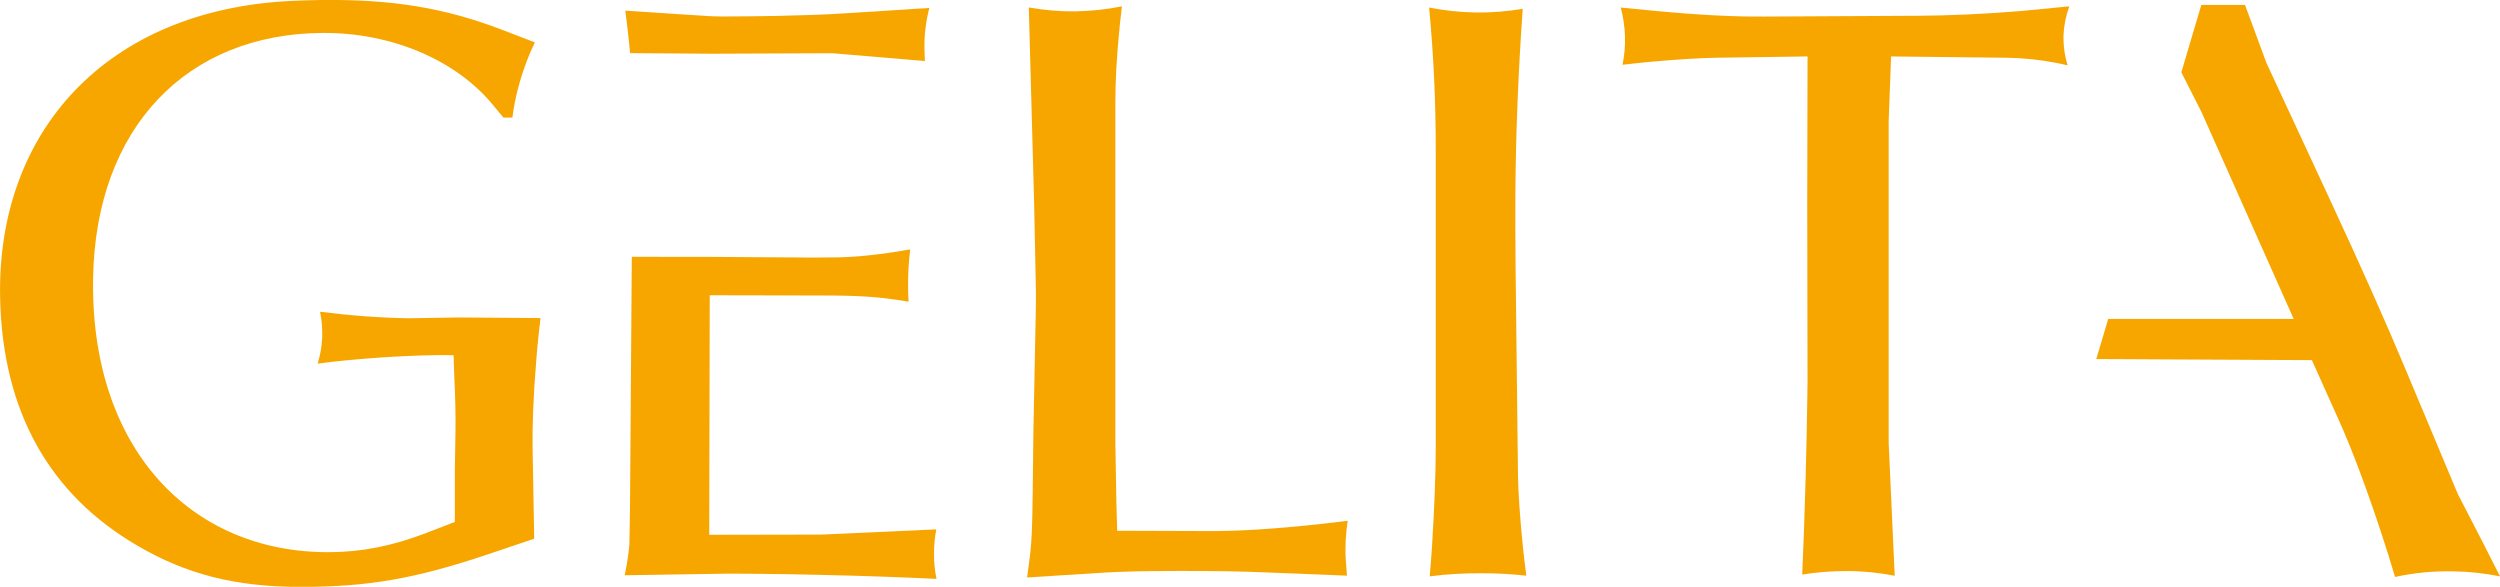
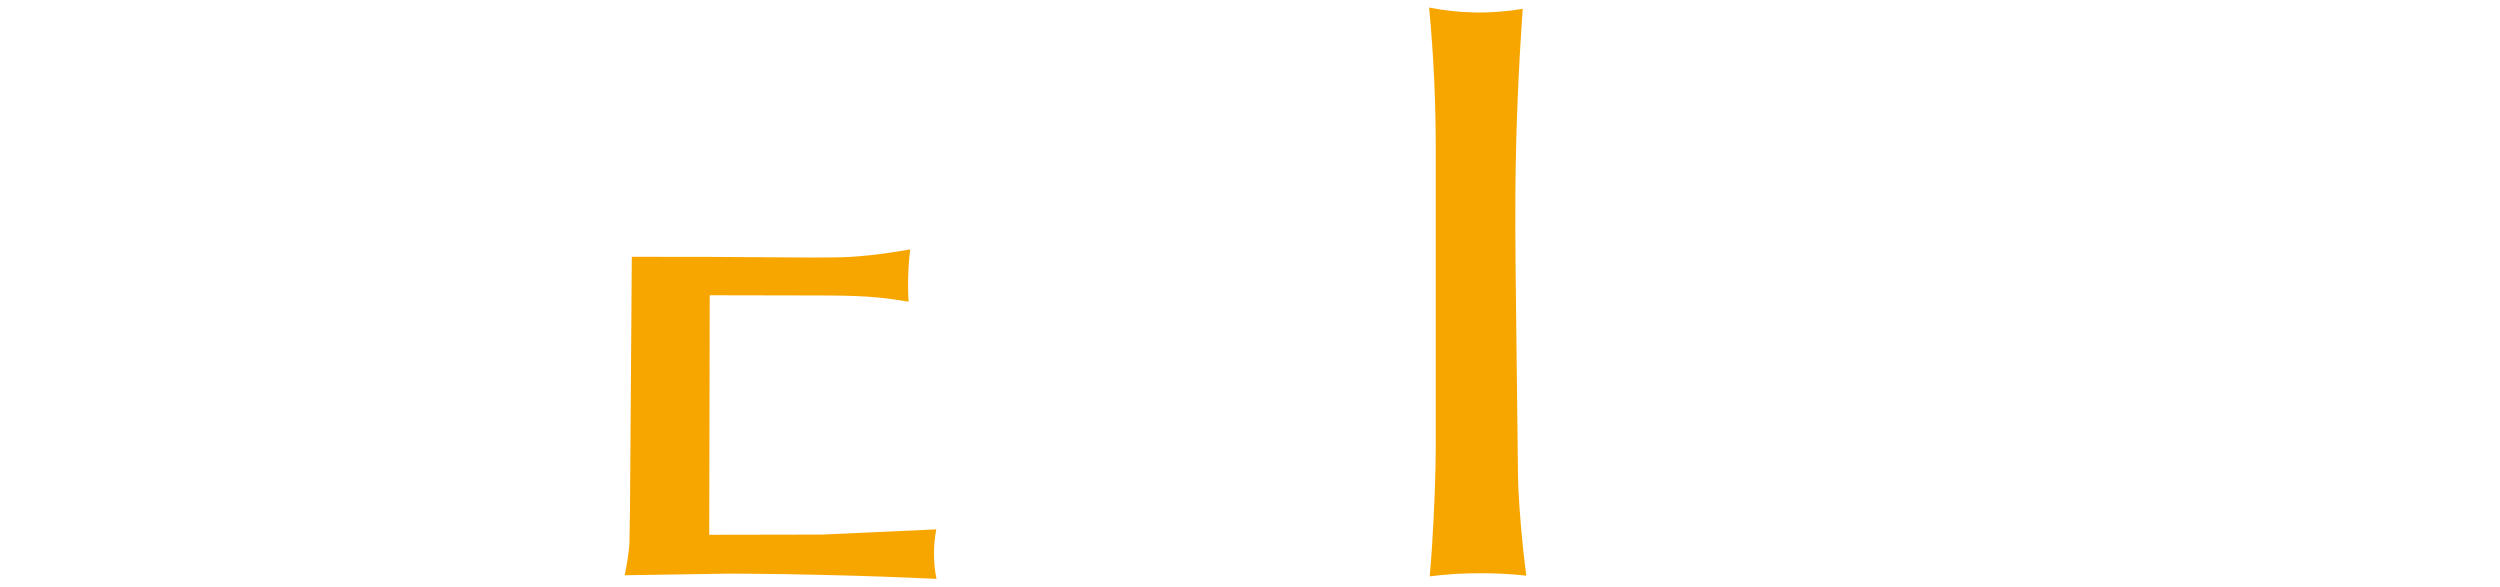
<svg xmlns="http://www.w3.org/2000/svg" version="1.1" id="Ebene_1" x="0px" y="0px" viewBox="0 0 248.93 58.43" style="enable-background:new 0 0 248.93 58.43;" xml:space="preserve">
  <style type="text/css">
	.st0{fill-rule:evenodd;clip-rule:evenodd;fill:#F7A600;}
</style>
  <g>
-     <path class="st0" d="M45.16,35.37c-2.24-0.05-6.27,0.08-10.78,0.52c-0.92,0.09-1.83,0.19-2.75,0.32c0.26-0.84,0.4-1.67,0.45-2.56   c0.03-0.88-0.03-1.75-0.21-2.61c2.87,0.37,5.88,0.6,8.79,0.65l4.98-0.08l8.18,0.06c-0.11,0.94-0.25,2.14-0.33,3.08l-0.09,1.09   c-0.31,3.73-0.4,6.64-0.37,8.8l0.16,9l-4.56,1.54c-7.29,2.45-11.98,3.26-18.71,3.26c-6.55,0-11.42-1.29-16.21-4.09   c-8.69-5.05-13.46-13.26-13.7-24.7C-0.33,13.01,10.68,1.03,28.84,0.1c1.01-0.05,2.03-0.08,3.03-0.1C39.13-0.09,44.33,0.8,50,2.97   l3.26,1.25c-0.64,1.31-1.14,2.65-1.53,4.04c-0.32,1.12-0.57,2.3-0.71,3.45l-0.89,0l-0.97-1.17c-3.59-4.44-10-7.31-17.05-7.26   C18.6,3.36,9.52,12.7,9.27,27.71c-0.29,16.91,9.71,27.38,23.59,27.27c3.14-0.02,6.13-0.6,9.45-1.86l2.98-1.15v-5.12l0.06-3.7   c0.03-1.88-0.02-3.71-0.11-5.53L45.16,35.37L45.16,35.37z" />
-     <path class="st0" d="M102.27,57.5l7.76-0.49c1.64-0.09,3.65-0.16,7.65-0.16c3.7,0,6.08,0.05,8.23,0.14l8.21,0.33l-0.11-1.43   c-0.05-0.66-0.05-1.34-0.02-2.03c0.04-0.66,0.1-1.34,0.2-2.01c-0.88,0.11-1.77,0.23-2.66,0.32c-4.73,0.52-8.41,0.73-11.25,0.71   l-9.04-0.03l-0.08-2.85l-0.1-5.73V10.14c0-1.95,0.11-4.37,0.44-7.63c0.07-0.62,0.13-1.25,0.21-1.88c-1.51,0.31-3.06,0.47-4.6,0.5   c-1.57,0.02-3.13-0.11-4.67-0.39l0.53,19.46c0.07,2.98,0.13,5.96,0.18,8.92c0,0.7,0,1.41-0.02,2.11l-0.23,11.62   C102.77,54.13,102.83,53.39,102.27,57.5L102.27,57.5z" />
    <path class="st0" d="M142.3,0.75c0.45,4.78,0.66,9.33,0.66,14.16v29.59c0,2.54-0.13,6.04-0.37,9.88c-0.06,1-0.15,2.01-0.23,3.01   c1.75-0.23,3.47-0.32,5.21-0.31c1.48,0,2.95,0.08,4.41,0.24c-0.12-0.84-0.21-1.7-0.31-2.54c-0.34-3.26-0.5-5.97-0.52-7.37   l-0.24-20.8c-0.03-2.51-0.03-5.04-0.02-7.55c0.05-6.01,0.29-11.91,0.73-18.18c-1.57,0.26-3.14,0.39-4.75,0.36   C145.36,1.22,143.79,1.04,142.3,0.75L142.3,0.75z" />
-     <path class="st0" d="M161.38,0.75c0.24,0.92,0.39,1.86,0.42,2.8c0.04,0.97-0.05,1.95-0.24,2.9c0.91-0.1,1.8-0.21,2.71-0.29   c2.82-0.26,5.25-0.39,6.56-0.41l9.15-0.13l-0.03,14.73l0.03,17.84c-0.08,6.29-0.26,12.83-0.53,19.02c1.46-0.24,2.95-0.35,4.42-0.35   c1.62,0,3.21,0.16,4.79,0.47l-0.6-13.19V12.04l0.24-6.42l11.47,0.13c1.65,0.02,3.32,0.19,4.91,0.5c0.4,0.08,0.81,0.16,1.2,0.26   c-0.31-1-0.44-2.01-0.41-3.06c0.05-0.97,0.24-1.91,0.58-2.82l-4.84,0.47c-3.78,0.31-7.15,0.45-10.23,0.47l-15.28,0.08   c-3,0.02-6.43-0.14-11.06-0.58L161.38,0.75L161.38,0.75z" />
-     <path class="st0" d="M70.88,5.35l12-0.05l9.22,0.78c-0.03-0.44-0.05-0.87-0.05-1.31c-0.02-1.31,0.14-2.66,0.49-3.98l-8.59,0.55   C82.26,1.45,80.27,1.52,77,1.59c-1.68,0.03-3.38,0.05-5.07,0.05c-0.55,0-1.1-0.02-1.65-0.05l-8.02-0.53   c0.22,1.52,0.48,4.23,0.48,4.23L70.88,5.35L70.88,5.35z" />
    <path class="st0" d="M62.91,25.57l-0.18,25.06l-0.06,3.55c-0.07,0.86-0.21,1.86-0.47,3.1l8.28-0.13c1.44-0.04,2.85-0.04,4.29-0.02   c2.3,0.02,4.62,0.05,6.93,0.11c4.51,0.1,8.41,0.25,11.55,0.4C93.07,56.79,93,55.98,93,55.12c0-0.79,0.08-1.64,0.23-2.41   l-11.45,0.52l-11.16,0.02l0.05-23.85l10.53,0.02c4.51,0,6.21,0.11,9.27,0.62c-0.03-0.49-0.05-0.96-0.05-1.42   c-0.01-1.25,0.05-2.51,0.21-3.79c-2.88,0.52-5.56,0.8-7.6,0.8c-1.44,0.02-2.9,0.02-4.36,0l-7.79-0.05L62.91,25.57L62.91,25.57z" />
-     <path class="st0" d="M208.73,35.75l21.47,0.11l2.87,6.4c1.02,2.28,2.58,6.34,4.12,11.06c0.45,1.38,0.89,2.76,1.29,4.13   c1.92-0.42,3.83-0.6,5.78-0.56c1.58,0.02,3.12,0.19,4.67,0.5l-1.55-3.06l-2.65-5.14l-5.09-12.14c-1.9-4.55-4.36-10.13-8.08-18.11   l-5.89-12.68l-2.13-5.77l-4.35,0L217.2,7.2l1.99,3.92l9.2,20.64h-18.47L208.73,35.75L208.73,35.75z" />
  </g>
</svg>